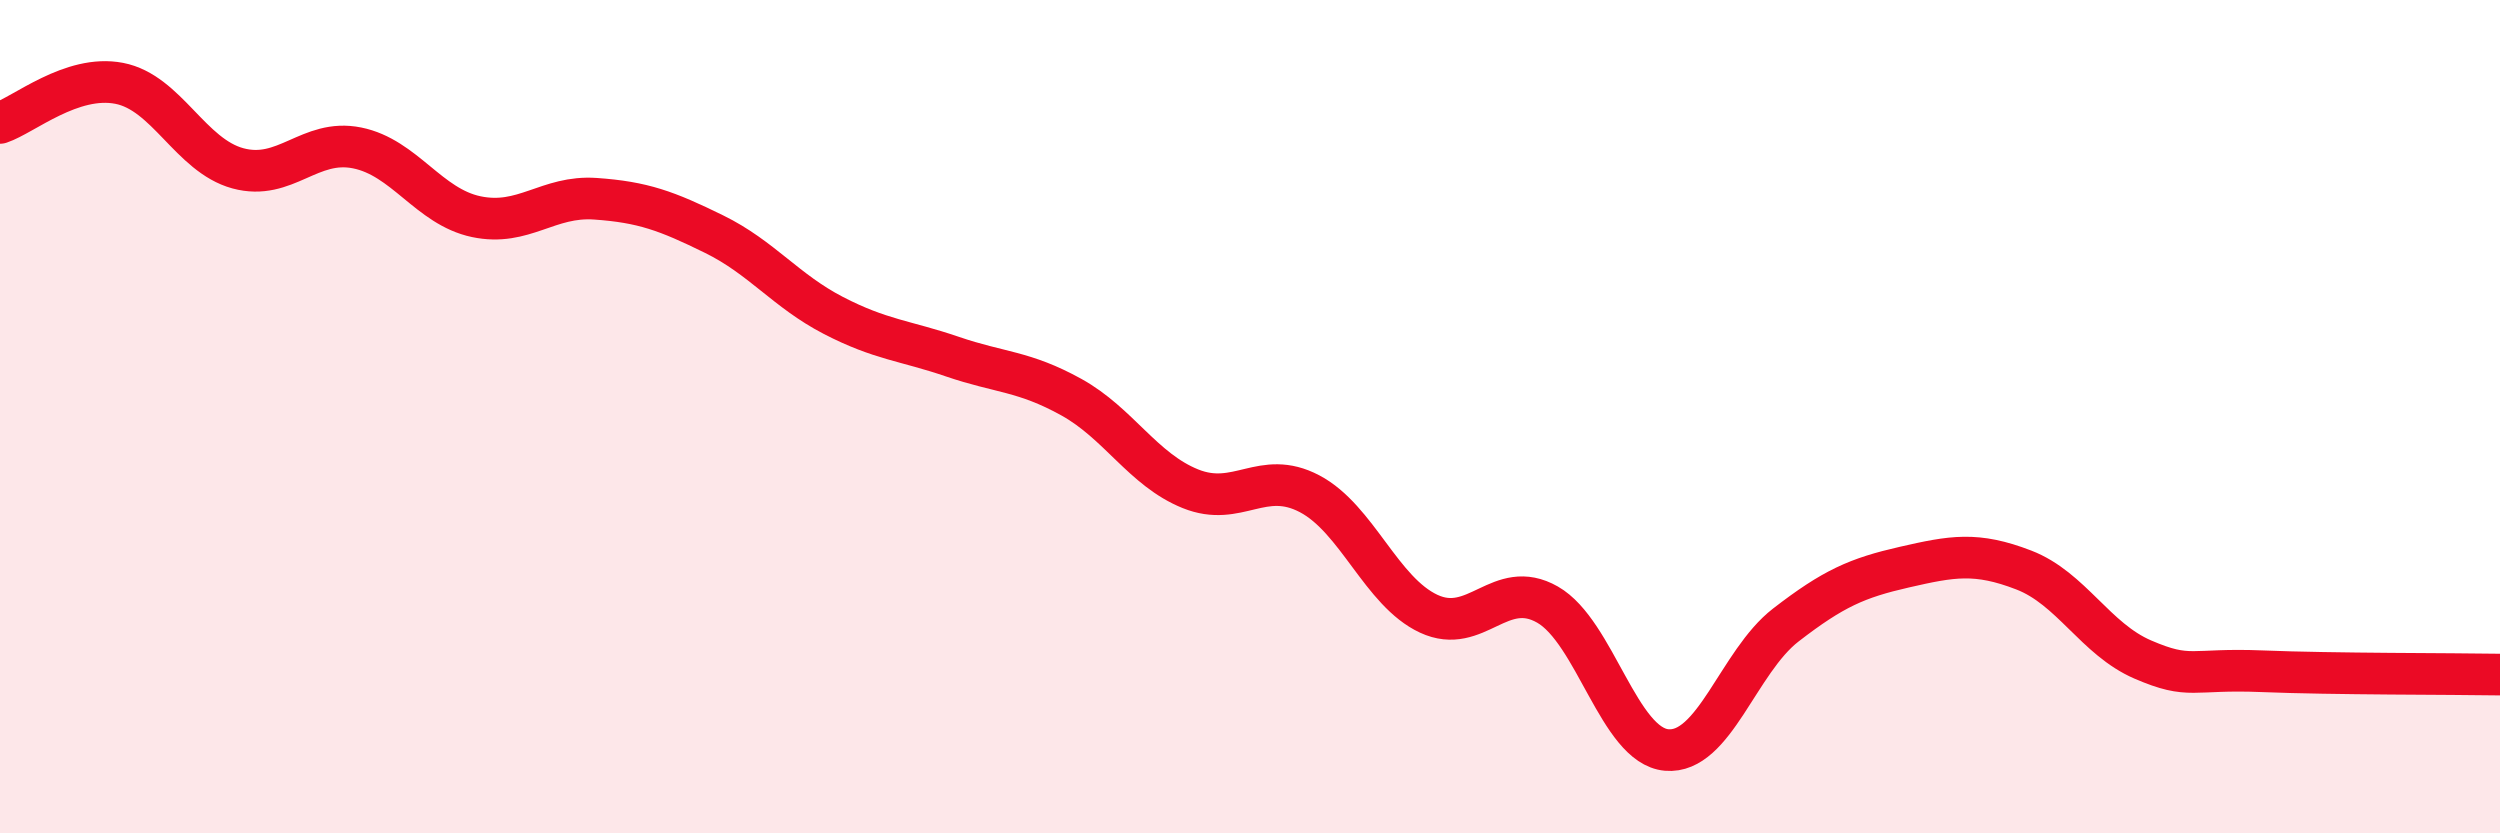
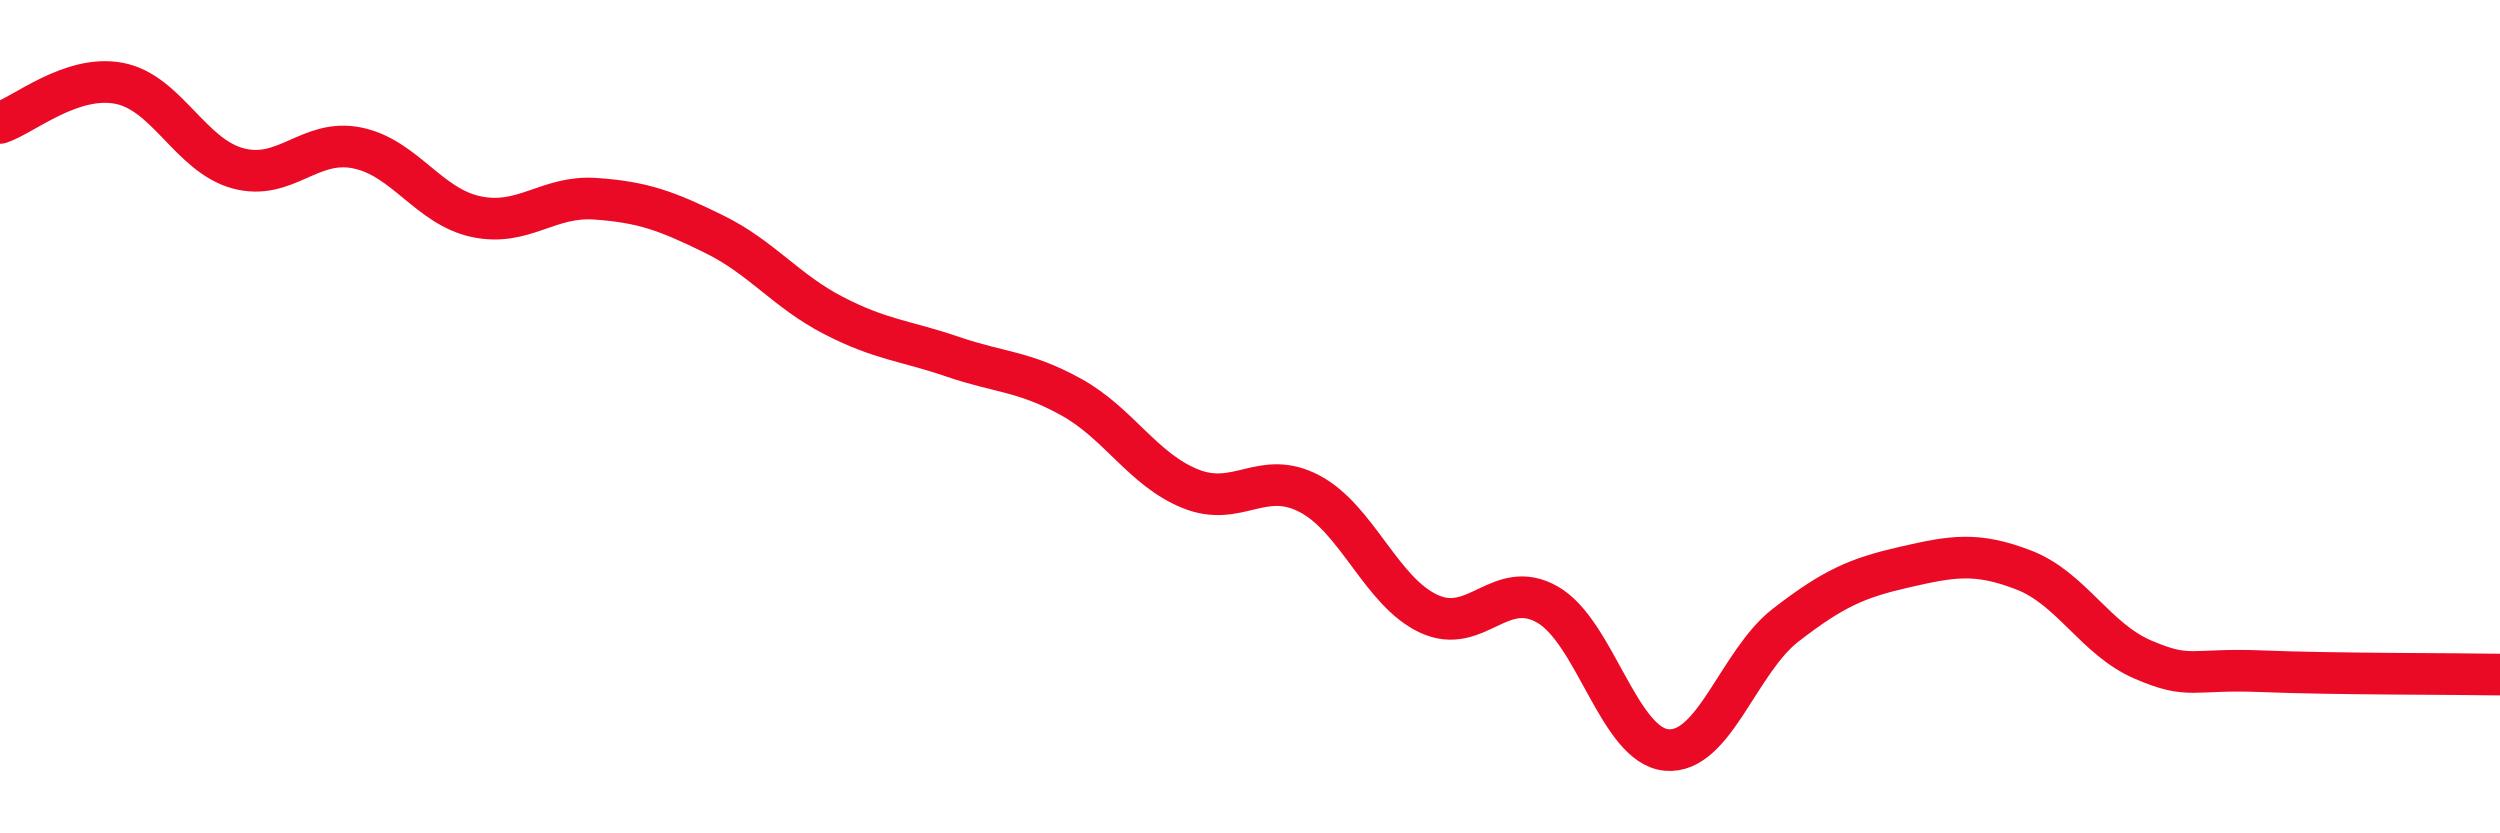
<svg xmlns="http://www.w3.org/2000/svg" width="60" height="20" viewBox="0 0 60 20">
-   <path d="M 0,2.95 C 0.57,2.76 1.72,1.78 2.86,2 C 4,2.22 4.57,3.73 5.71,4.04 C 6.85,4.35 7.43,3.32 8.57,3.55 C 9.71,3.78 10.29,4.96 11.43,5.2 C 12.57,5.44 13.15,4.69 14.29,4.77 C 15.43,4.85 16,5.06 17.14,5.62 C 18.28,6.18 18.86,6.98 20,7.57 C 21.14,8.16 21.72,8.17 22.86,8.56 C 24,8.95 24.57,8.9 25.71,9.53 C 26.85,10.16 27.43,11.27 28.57,11.73 C 29.71,12.19 30.29,11.25 31.43,11.85 C 32.57,12.45 33.15,14.2 34.29,14.73 C 35.43,15.26 36,13.86 37.14,14.51 C 38.28,15.16 38.86,17.9 40,18 C 41.14,18.1 41.72,15.88 42.86,15 C 44,14.12 44.57,13.87 45.71,13.61 C 46.85,13.35 47.43,13.24 48.57,13.68 C 49.71,14.12 50.29,15.34 51.43,15.83 C 52.57,16.32 52.58,16.04 54.29,16.11 C 56,16.18 58.86,16.17 60,16.19L60 20L0 20Z" fill="#EB0A25" opacity="0.1" stroke-linecap="round" stroke-linejoin="round" />
  <path d="M 0,2.95 C 0.57,2.76 1.72,1.78 2.86,2 C 4,2.22 4.57,3.73 5.71,4.04 C 6.85,4.35 7.43,3.32 8.57,3.55 C 9.71,3.78 10.29,4.96 11.43,5.2 C 12.57,5.44 13.15,4.69 14.29,4.77 C 15.43,4.85 16,5.06 17.14,5.62 C 18.28,6.18 18.86,6.98 20,7.57 C 21.14,8.16 21.72,8.17 22.86,8.56 C 24,8.95 24.57,8.9 25.71,9.53 C 26.85,10.16 27.43,11.27 28.57,11.73 C 29.71,12.19 30.29,11.25 31.43,11.85 C 32.57,12.45 33.15,14.2 34.29,14.73 C 35.43,15.26 36,13.86 37.14,14.51 C 38.28,15.16 38.86,17.9 40,18 C 41.14,18.1 41.72,15.88 42.86,15 C 44,14.12 44.57,13.87 45.71,13.61 C 46.85,13.35 47.43,13.24 48.57,13.68 C 49.71,14.12 50.29,15.34 51.43,15.83 C 52.57,16.32 52.58,16.04 54.29,16.11 C 56,16.18 58.86,16.17 60,16.19" stroke="#EB0A25" stroke-width="1" fill="none" stroke-linecap="round" stroke-linejoin="round" />
</svg>